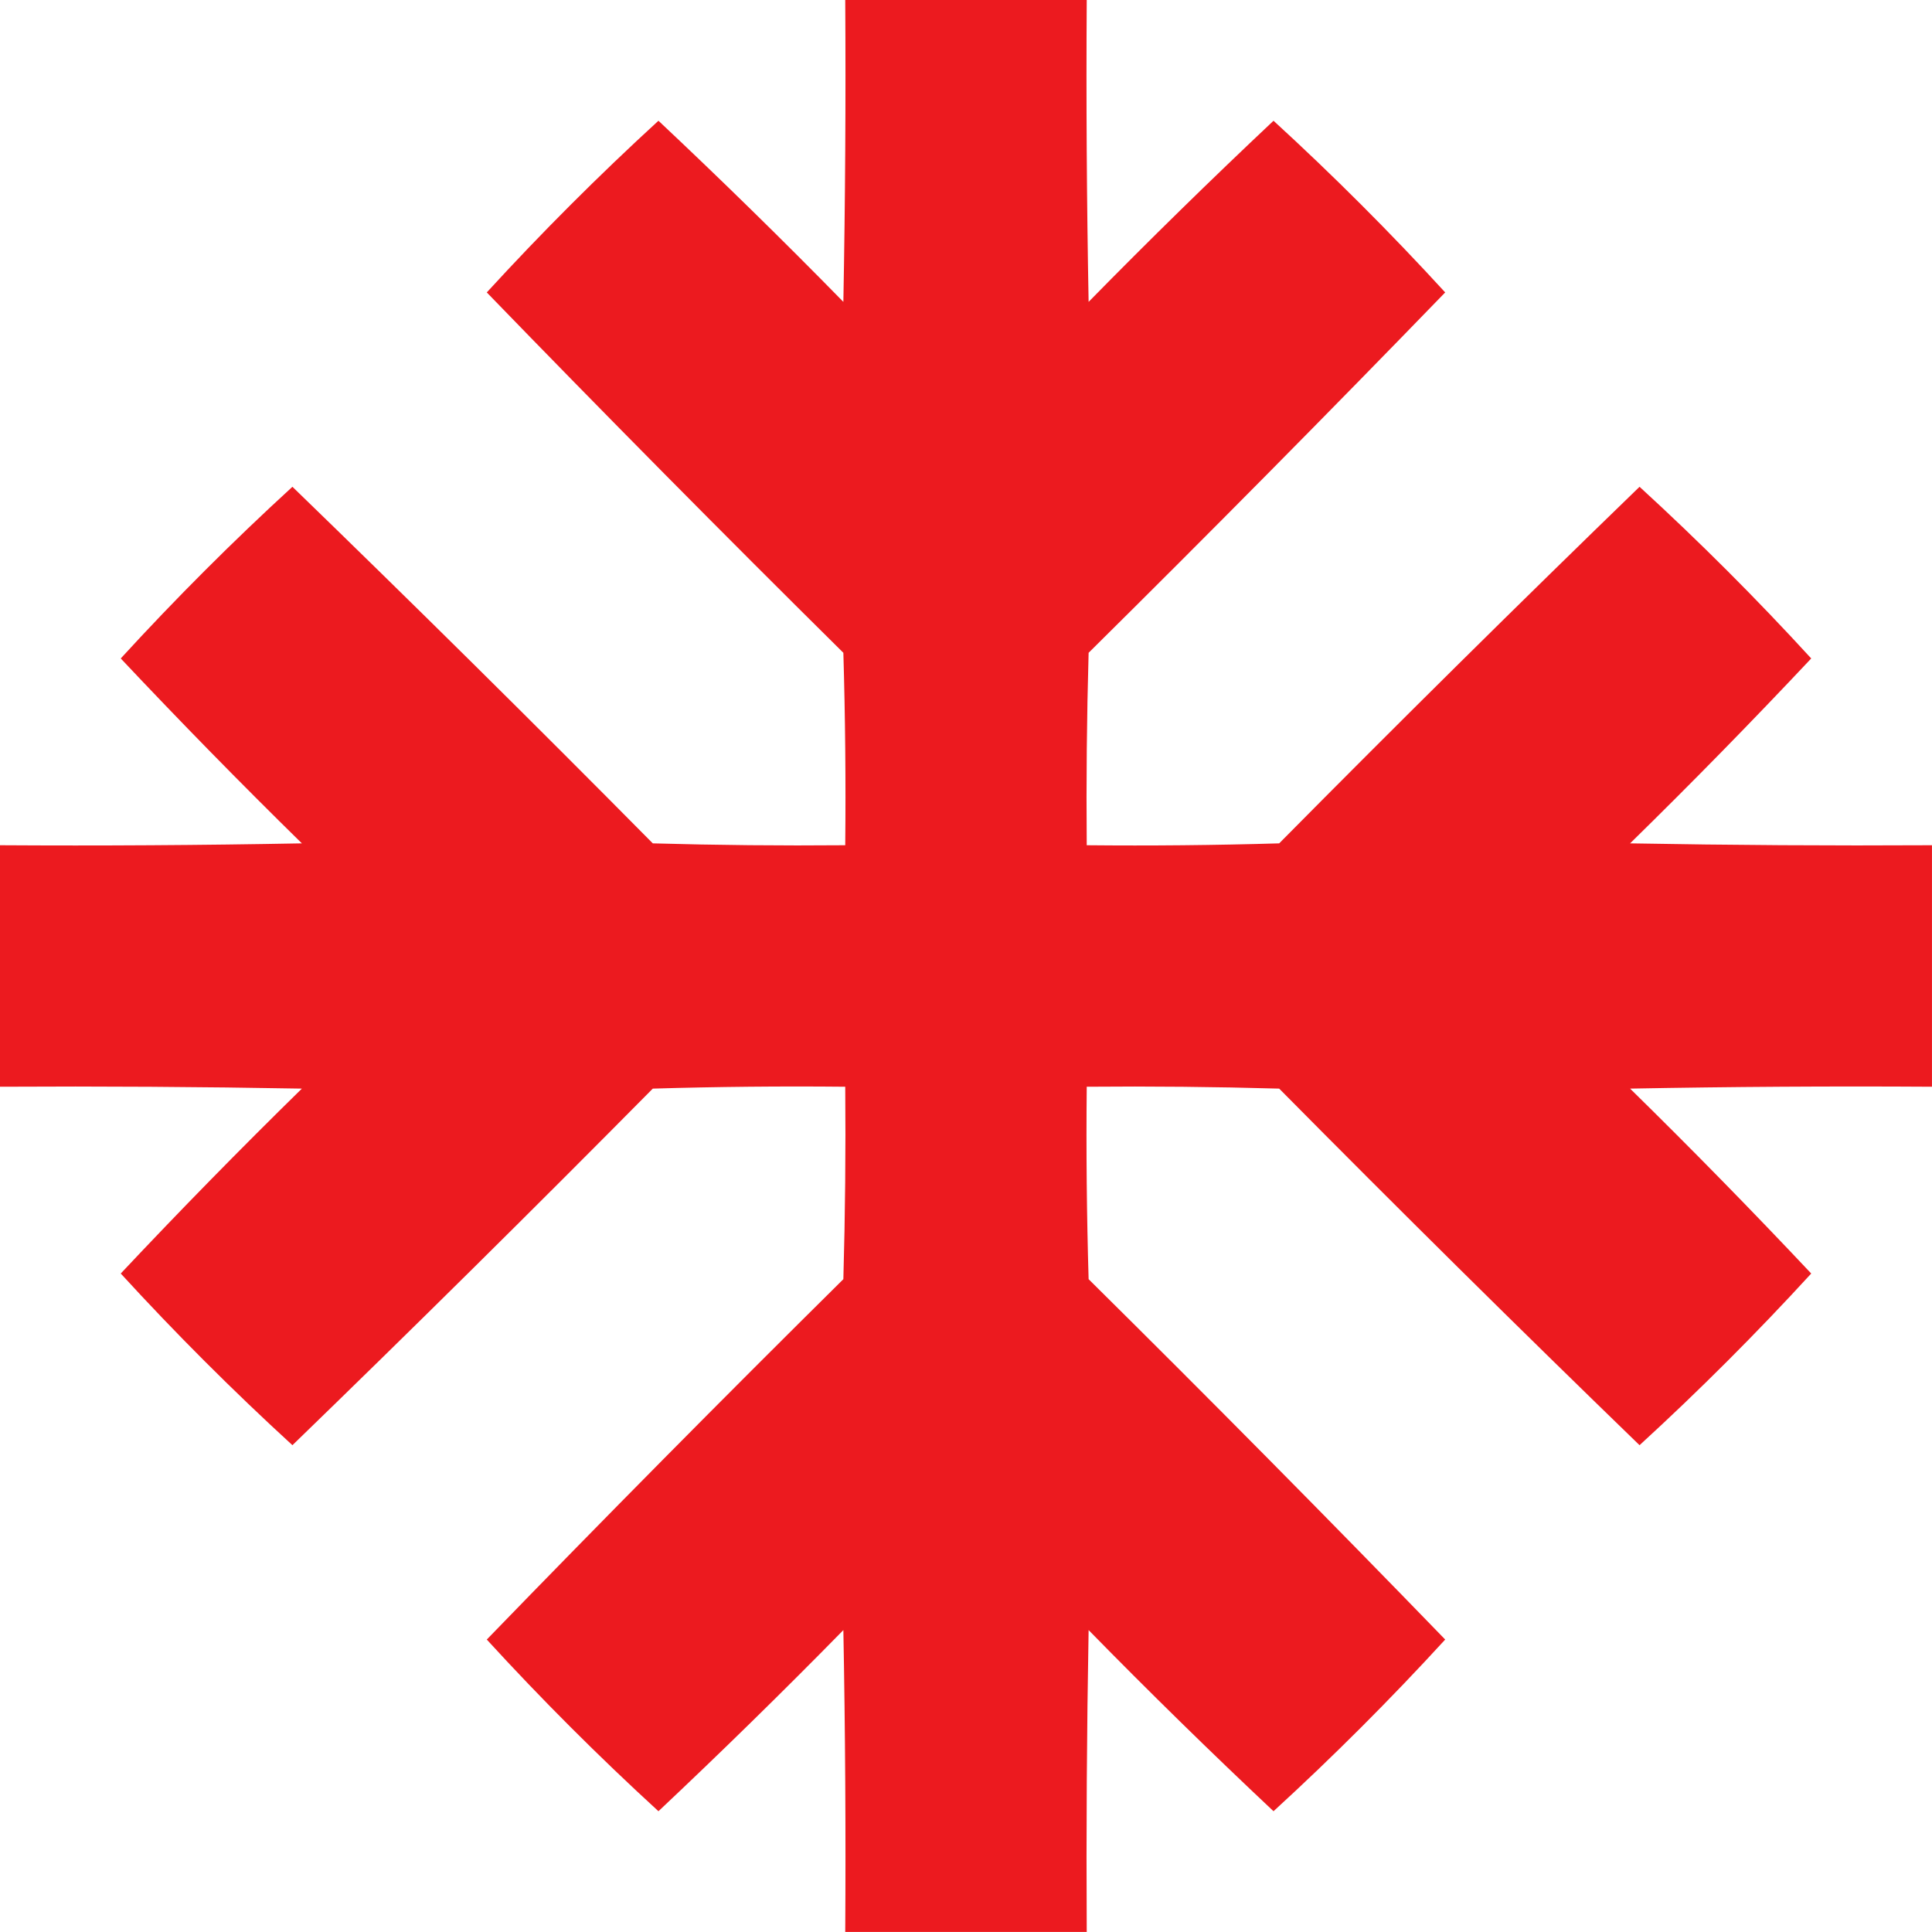
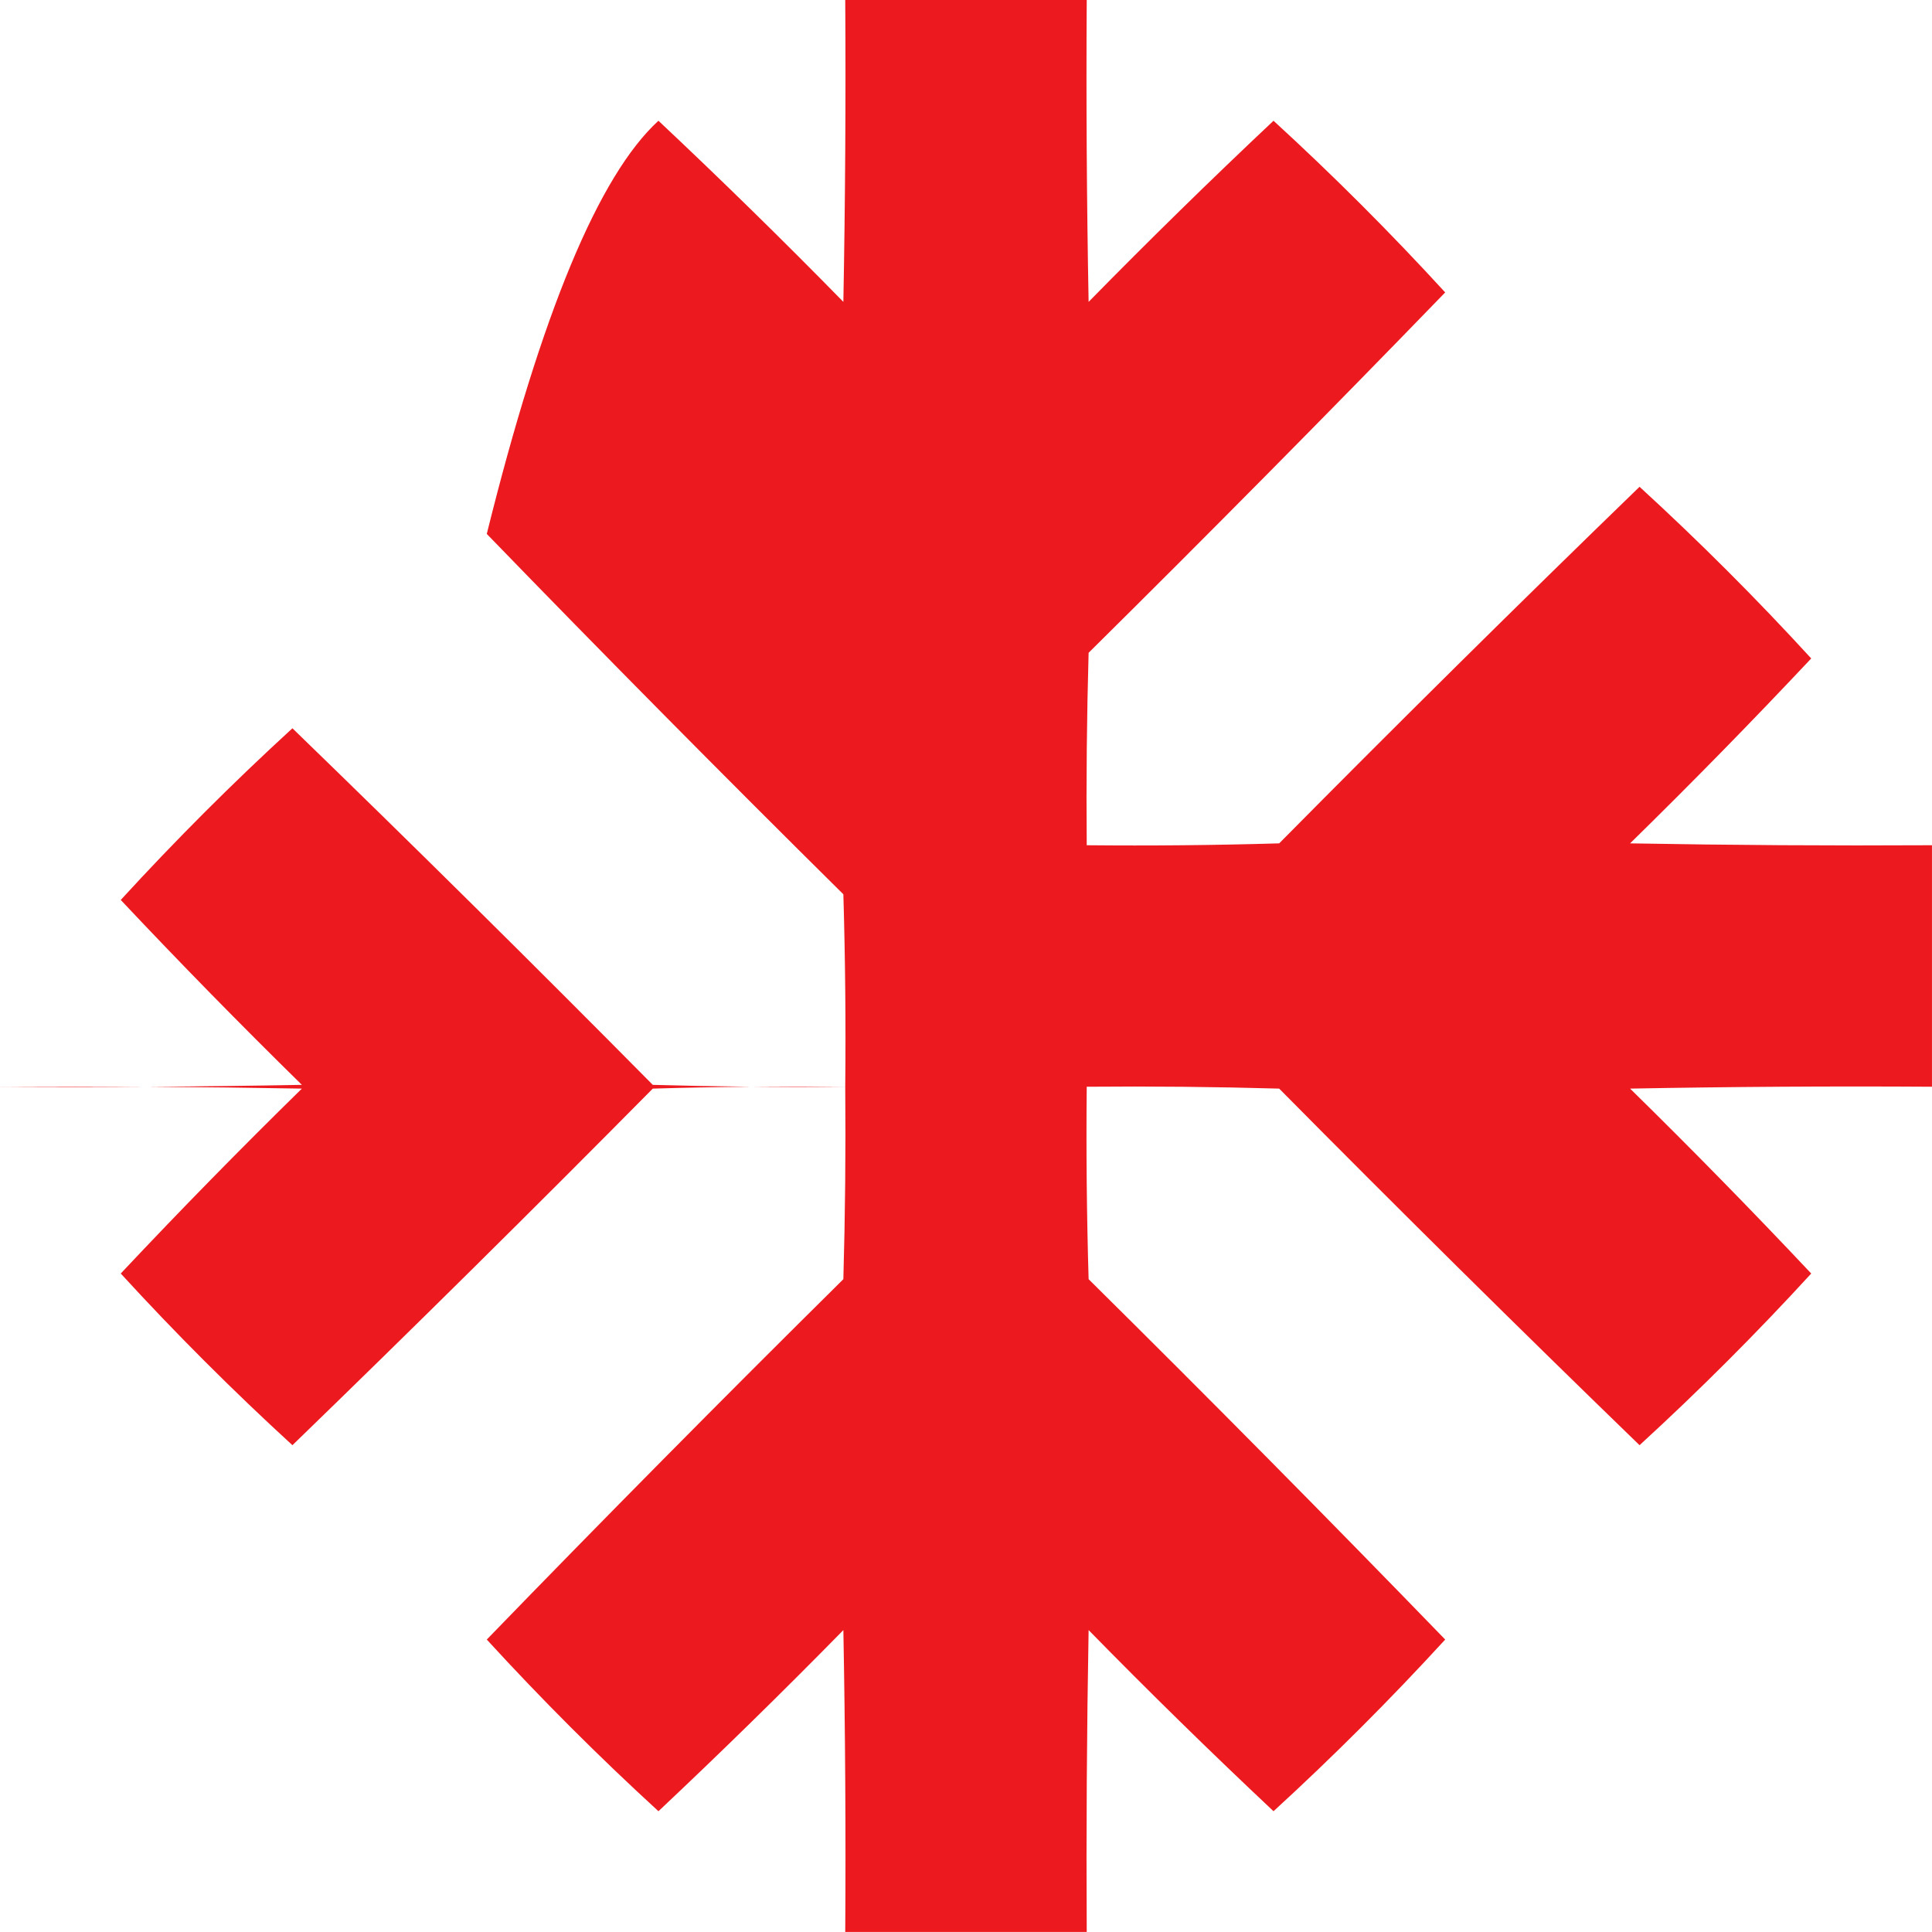
<svg xmlns="http://www.w3.org/2000/svg" width="70.977" height="70.977" viewBox="0 0 70.977 70.977">
  <g id="snowflake" transform="translate(0.5 0.5)">
-     <path id="Path_89" data-name="Path 89" d="M30.552-.5h8.872q-.035,5.545.069,11.09,3.336-3.4,6.793-6.654,3.292,3.015,6.307,6.307-6.472,6.68-13.1,13.239-.1,3.534-.069,7.07,3.536.035,7.07-.069,6.558-6.628,13.239-13.1,3.292,3.015,6.307,6.307-3.249,3.457-6.654,6.793,5.545.1,11.09.069v8.872q-5.546-.035-11.09.069,3.4,3.336,6.654,6.793-3.015,3.292-6.307,6.307-6.68-6.472-13.239-13.1-3.534-.1-7.07-.069-.035,3.536.069,7.07,6.628,6.558,13.1,13.239-3.015,3.292-6.307,6.307-3.457-3.249-6.793-6.654-.1,5.545-.069,11.09H30.552q.035-5.546-.069-11.09-3.336,3.4-6.793,6.654-3.292-3.015-6.307-6.307,6.472-6.68,13.1-13.239.1-3.534.069-7.07-3.536-.035-7.07.069-6.558,6.628-13.239,13.1-3.292-3.015-6.307-6.307,3.249-3.457,6.654-6.793-5.545-.1-11.09-.069V30.552q5.545.035,11.09-.069-3.4-3.336-6.654-6.793,3.015-3.292,6.307-6.307,6.68,6.472,13.239,13.1,3.534.1,7.07.069.035-3.536-.069-7.07-6.628-6.558-13.1-13.239Q20.4,6.951,23.69,3.936q3.457,3.249,6.793,6.654Q30.587,5.045,30.552-.5Z" fill="#ec171c" fill-rule="evenodd" opacity="0.983" />
+     <path id="Path_89" data-name="Path 89" d="M30.552-.5h8.872q-.035,5.545.069,11.09,3.336-3.4,6.793-6.654,3.292,3.015,6.307,6.307-6.472,6.68-13.1,13.239-.1,3.534-.069,7.07,3.536.035,7.07-.069,6.558-6.628,13.239-13.1,3.292,3.015,6.307,6.307-3.249,3.457-6.654,6.793,5.545.1,11.09.069v8.872q-5.546-.035-11.09.069,3.4,3.336,6.654,6.793-3.015,3.292-6.307,6.307-6.68-6.472-13.239-13.1-3.534-.1-7.07-.069-.035,3.536.069,7.07,6.628,6.558,13.1,13.239-3.015,3.292-6.307,6.307-3.457-3.249-6.793-6.654-.1,5.545-.069,11.09H30.552q.035-5.546-.069-11.09-3.336,3.4-6.793,6.654-3.292-3.015-6.307-6.307,6.472-6.68,13.1-13.239.1-3.534.069-7.07-3.536-.035-7.07.069-6.558,6.628-13.239,13.1-3.292-3.015-6.307-6.307,3.249-3.457,6.654-6.793-5.545-.1-11.09-.069q5.545.035,11.09-.069-3.4-3.336-6.654-6.793,3.015-3.292,6.307-6.307,6.68,6.472,13.239,13.1,3.534.1,7.07.069.035-3.536-.069-7.07-6.628-6.558-13.1-13.239Q20.4,6.951,23.69,3.936q3.457,3.249,6.793,6.654Q30.587,5.045,30.552-.5Z" fill="#ec171c" fill-rule="evenodd" opacity="0.983" />
  </g>
</svg>